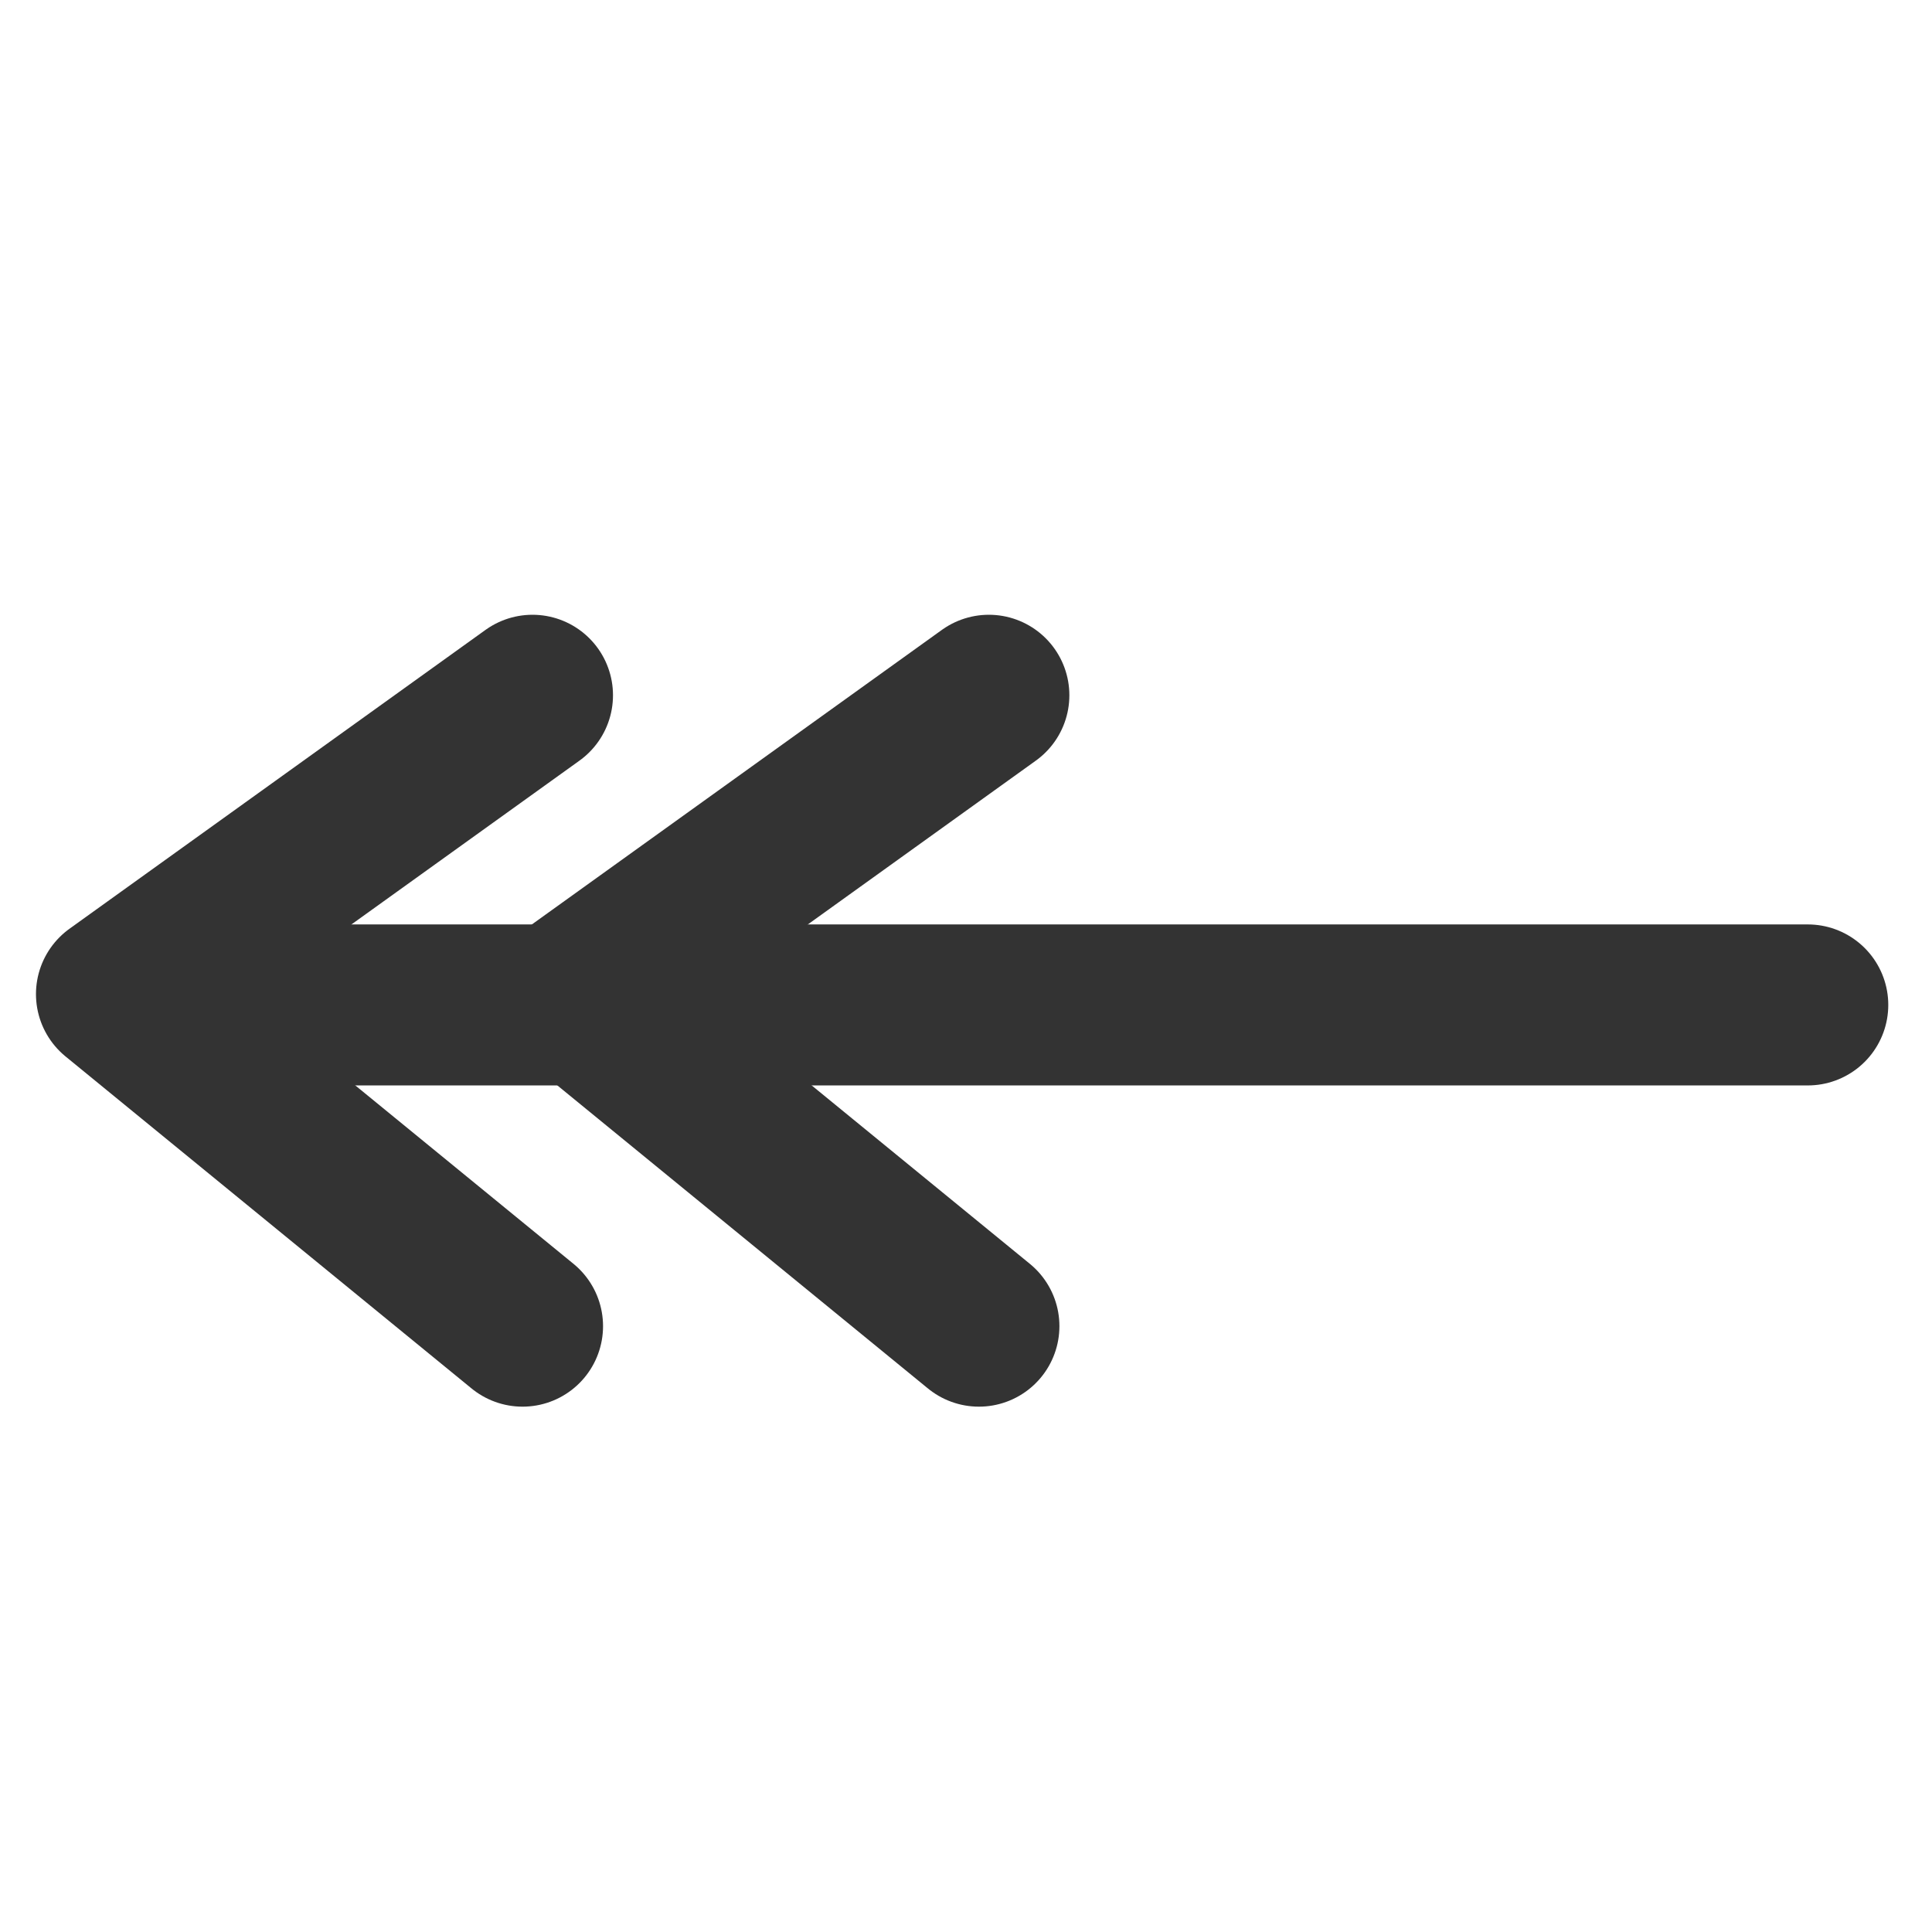
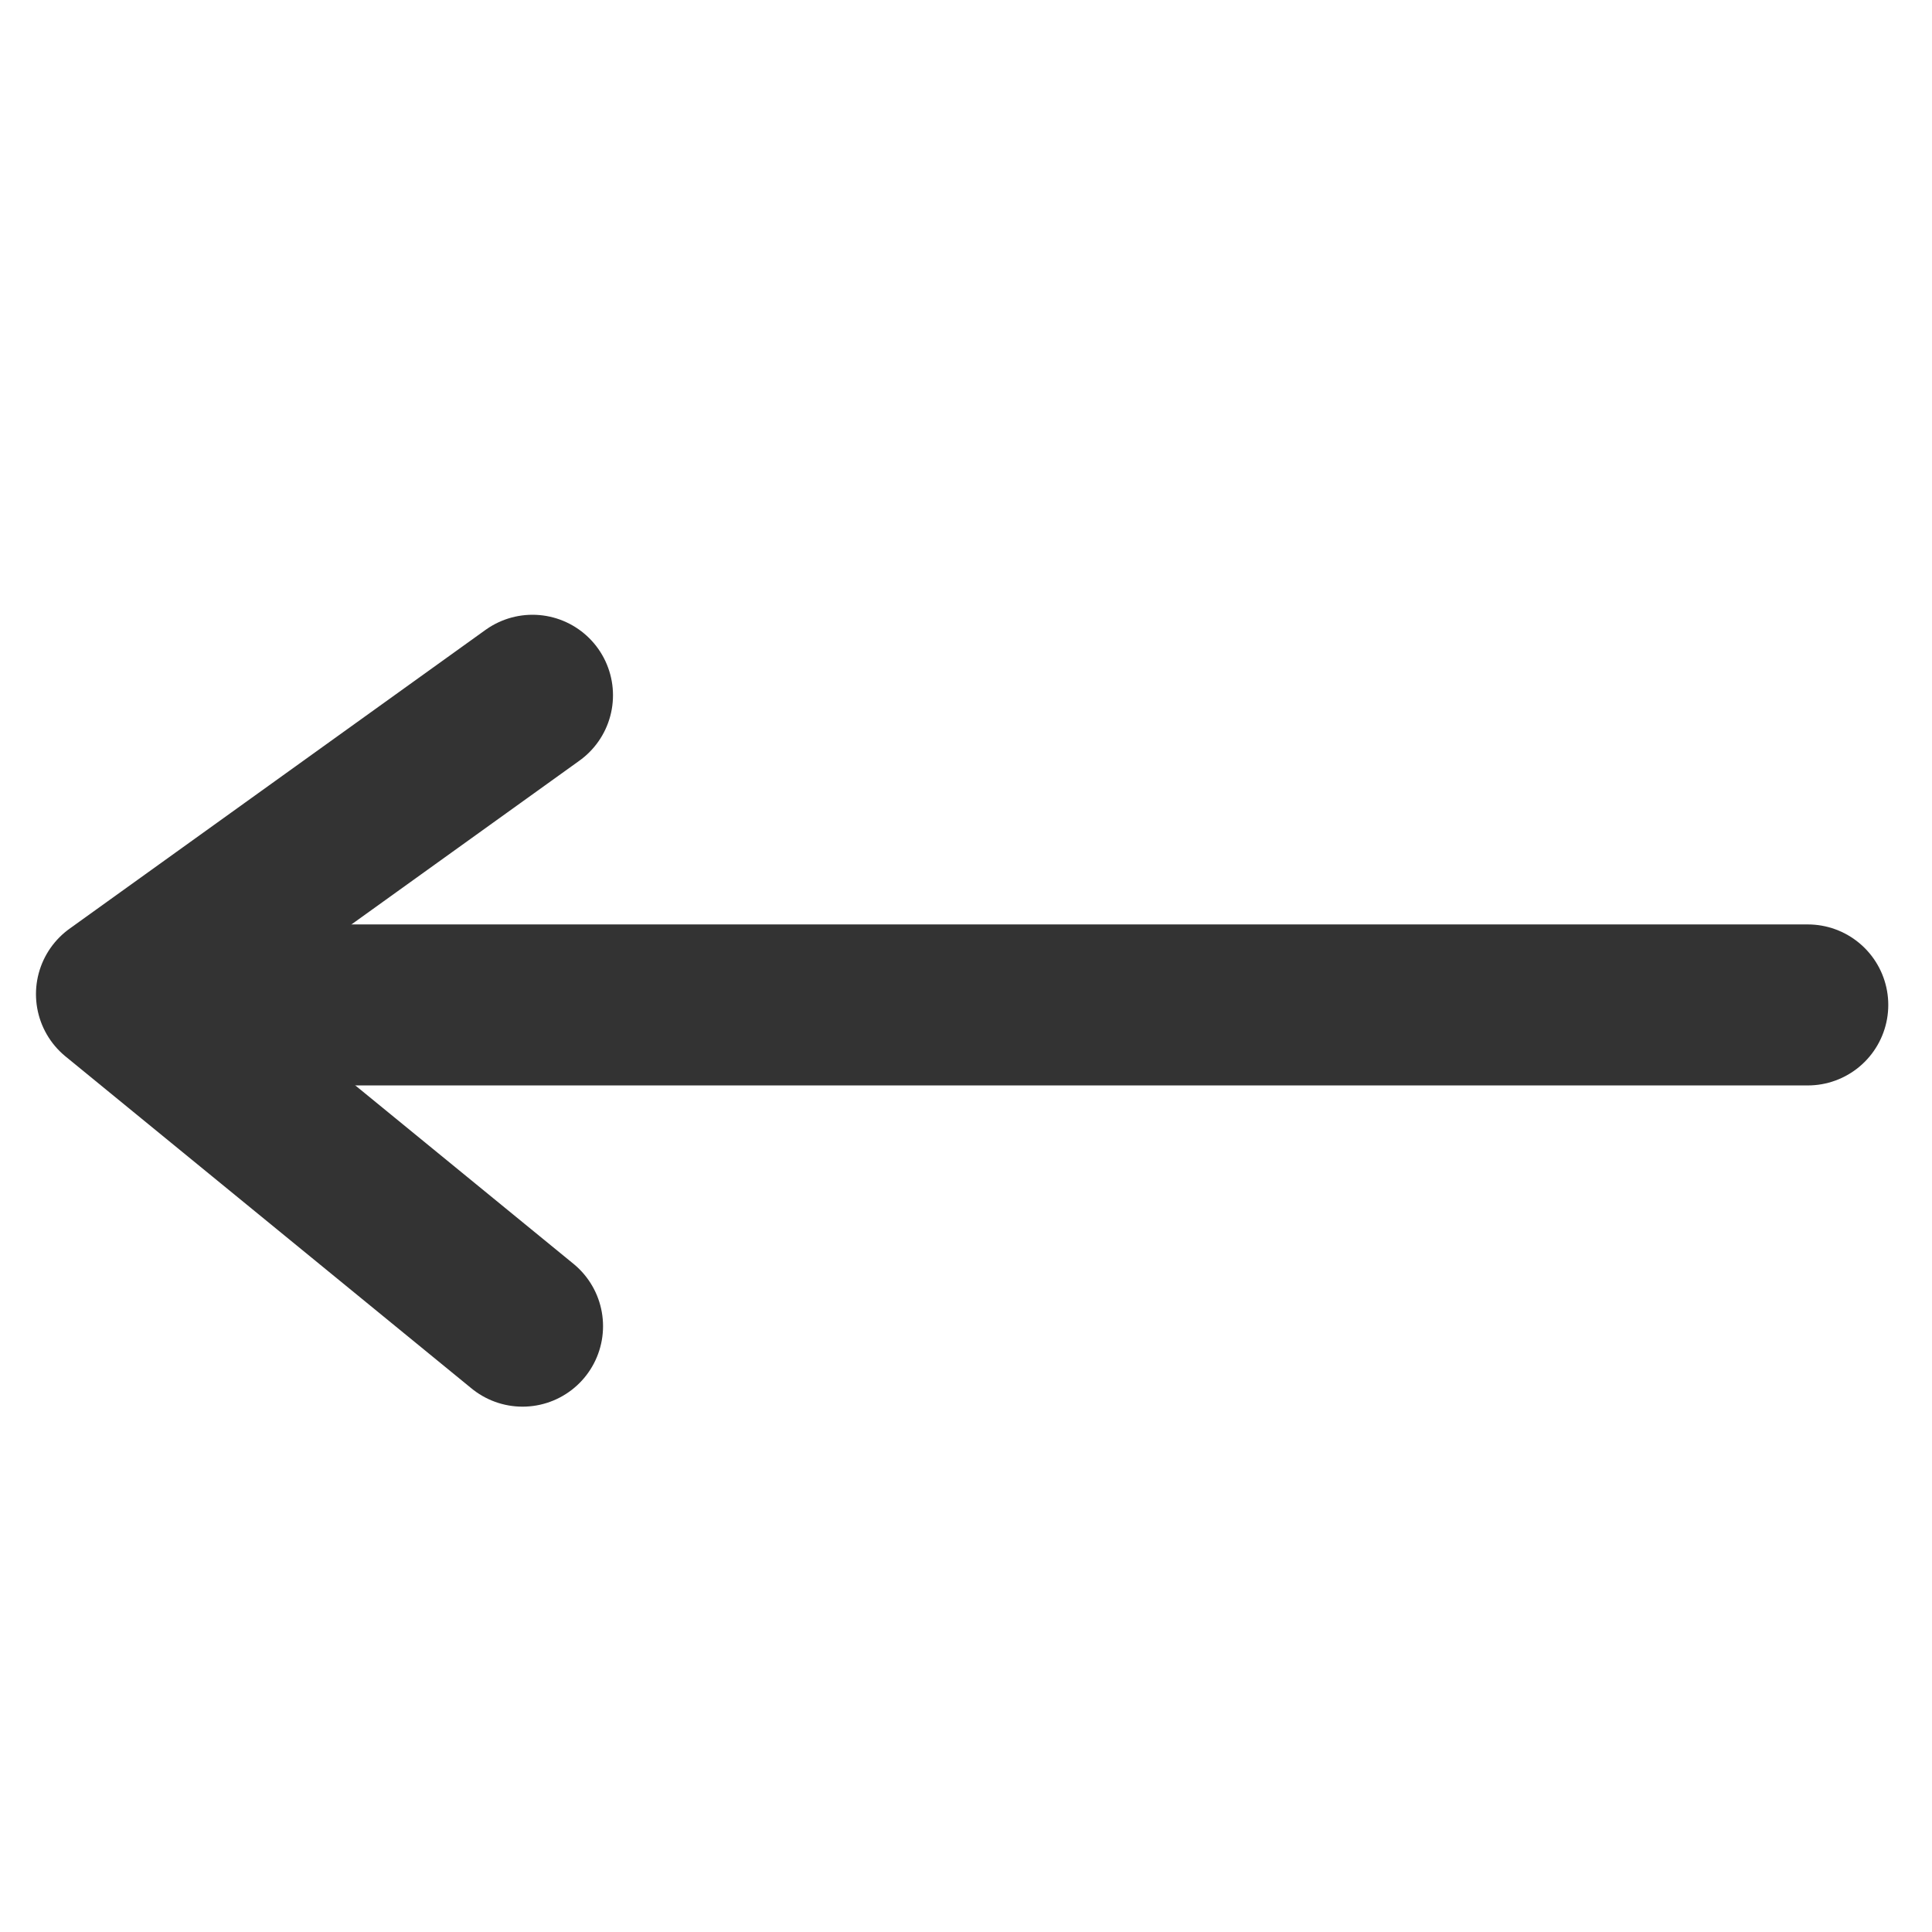
<svg xmlns="http://www.w3.org/2000/svg" version="1.0" viewBox="0 0 60 60">
  <path d="m5.038 31.209h51.104" fill="none" stroke="#333" stroke-linecap="round" stroke-linejoin="round" stroke-width="5" />
  <path d="m16.537 21.592-12.92 9.281 12.611 10.312" fill="none" stroke="#333" stroke-linecap="round" stroke-linejoin="round" stroke-width="5" />
-   <path d="m30.71 21.592-12.919 9.281 12.61 10.312" fill="none" stroke="#333" stroke-linecap="round" stroke-linejoin="round" stroke-width="5" />
</svg>